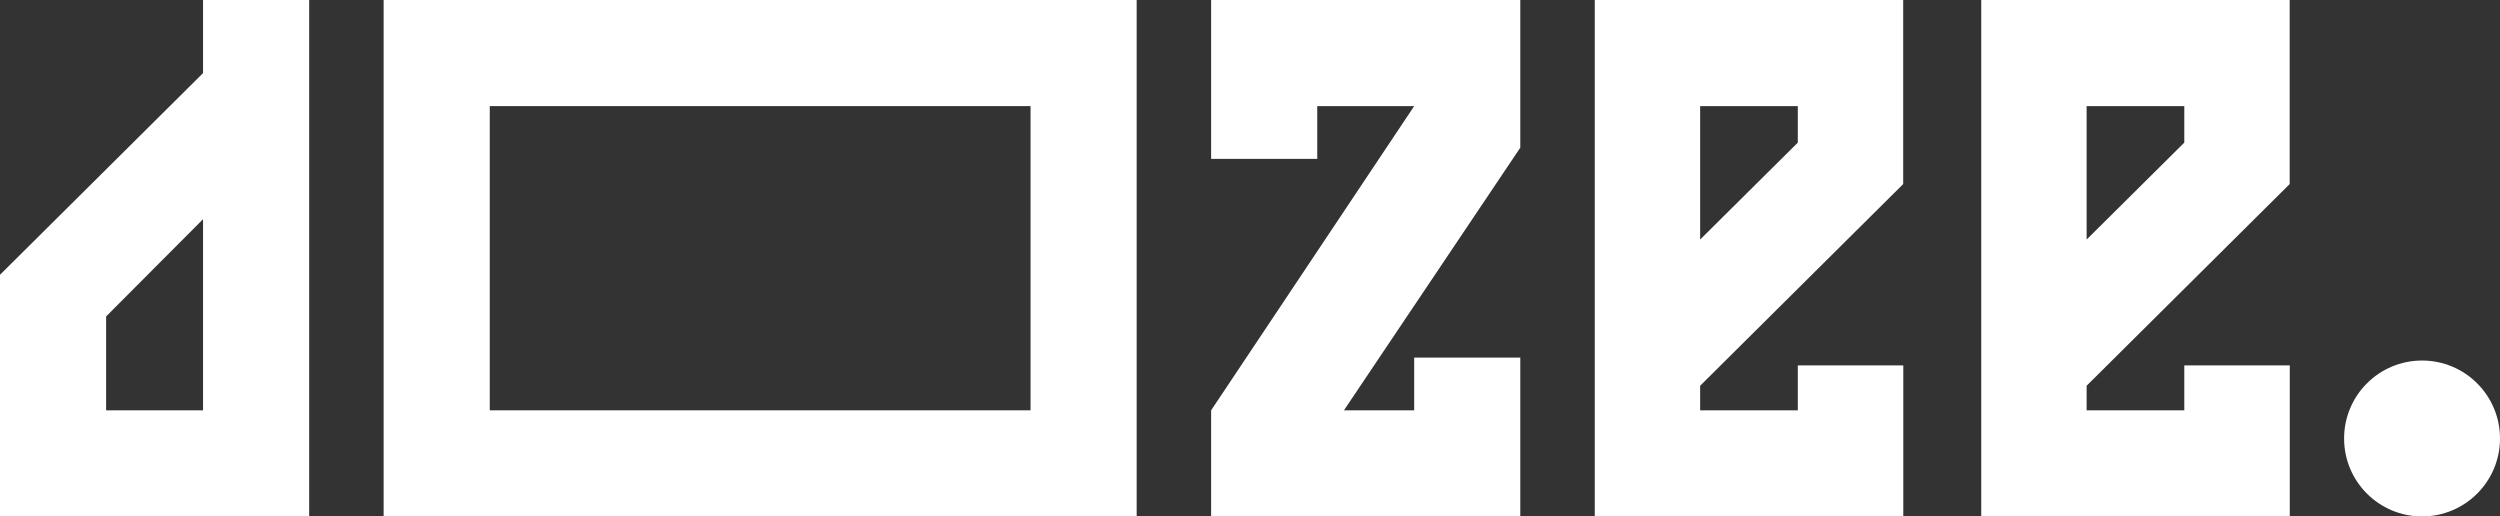
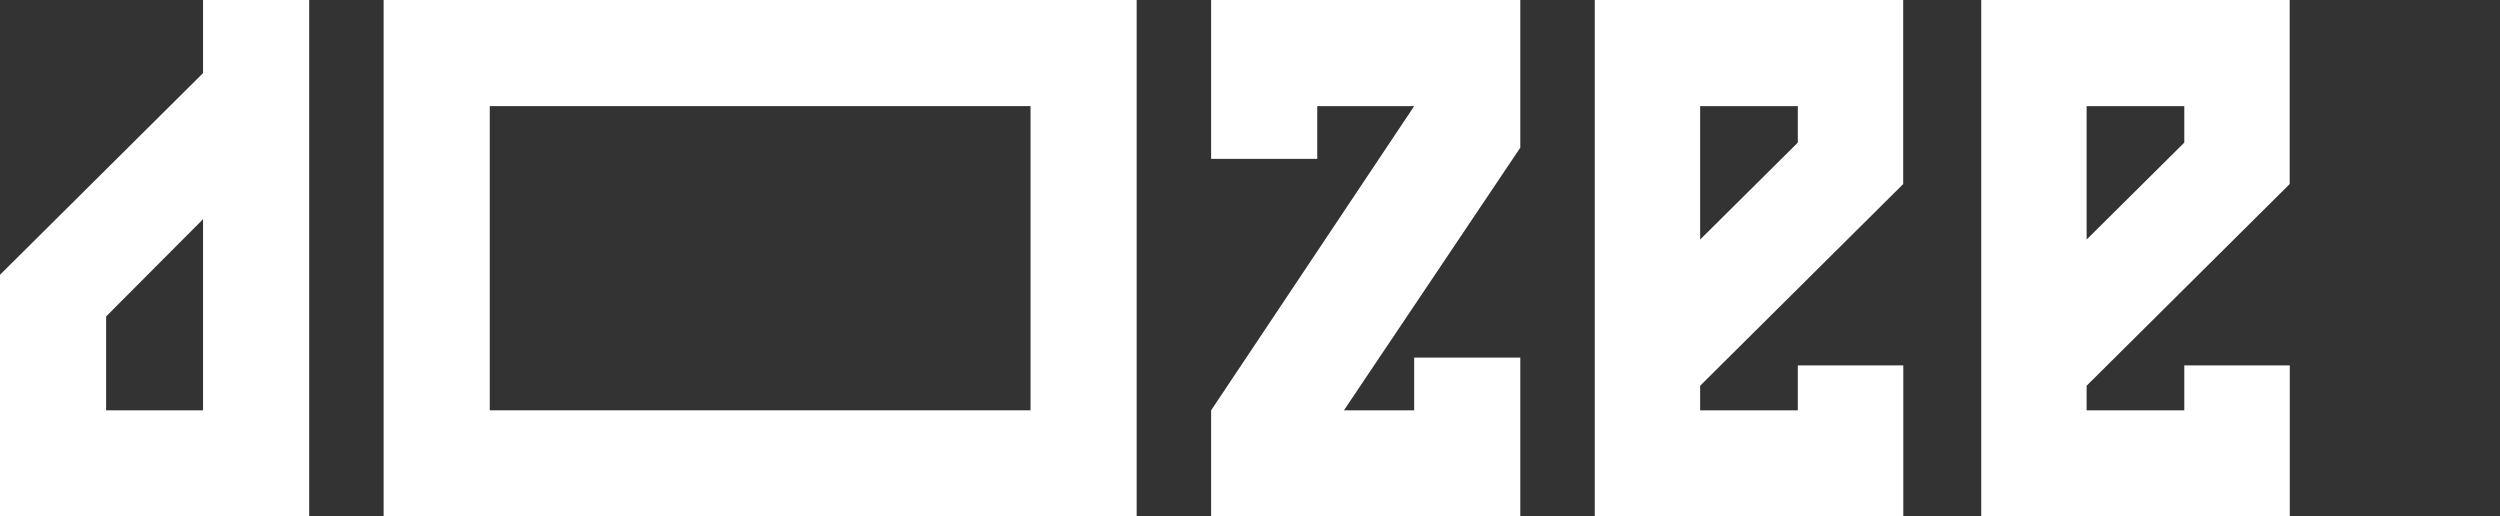
<svg xmlns="http://www.w3.org/2000/svg" viewBox="0 0 237.01 48.96">
  <rect x="0" y="0" width="237.01" height="48.96" fill="#333333" stroke="none" />
  <defs>
    <style>.cls-1{fill:#fff;}</style>
  </defs>
  <g id="Layer_2" data-name="Layer 2">
    <g id="Layer_1-2" data-name="Layer 1">
      <path class="cls-1" d="M0,49V26.05L19.25,6.93V0H29.31V49ZM19.25,38.9V20.78L10.06,30V38.9Z" />
      <path class="cls-1" d="M36.37,0h71.39V49H36.37ZM97.7,38.9V10.06H46.43V38.9Z" />
      <path class="cls-1" d="M144.13,0V14L127.41,38.9h6.66v-5h10.06V49H114.82V38.9l19.25-28.84h-9.19v5H114.82V0Z" />
      <path class="cls-1" d="M180.43,17.45,161.18,36.57V38.9h9.26V34.64h10V49H151.19V0h29.24Zm-19.25-7.39V22.71l9.26-9.19V10.06Z" />
      <path class="cls-1" d="M217.07,17.45,197.82,36.57V38.9h9.26V34.64h10V49H187.83V0h29.24Zm-19.25-7.39V22.71l9.26-9.19V10.06Z" />
-       <circle class="cls-1" cx="229.62" cy="41.57" r="7.39" />
    </g>
  </g>
</svg>